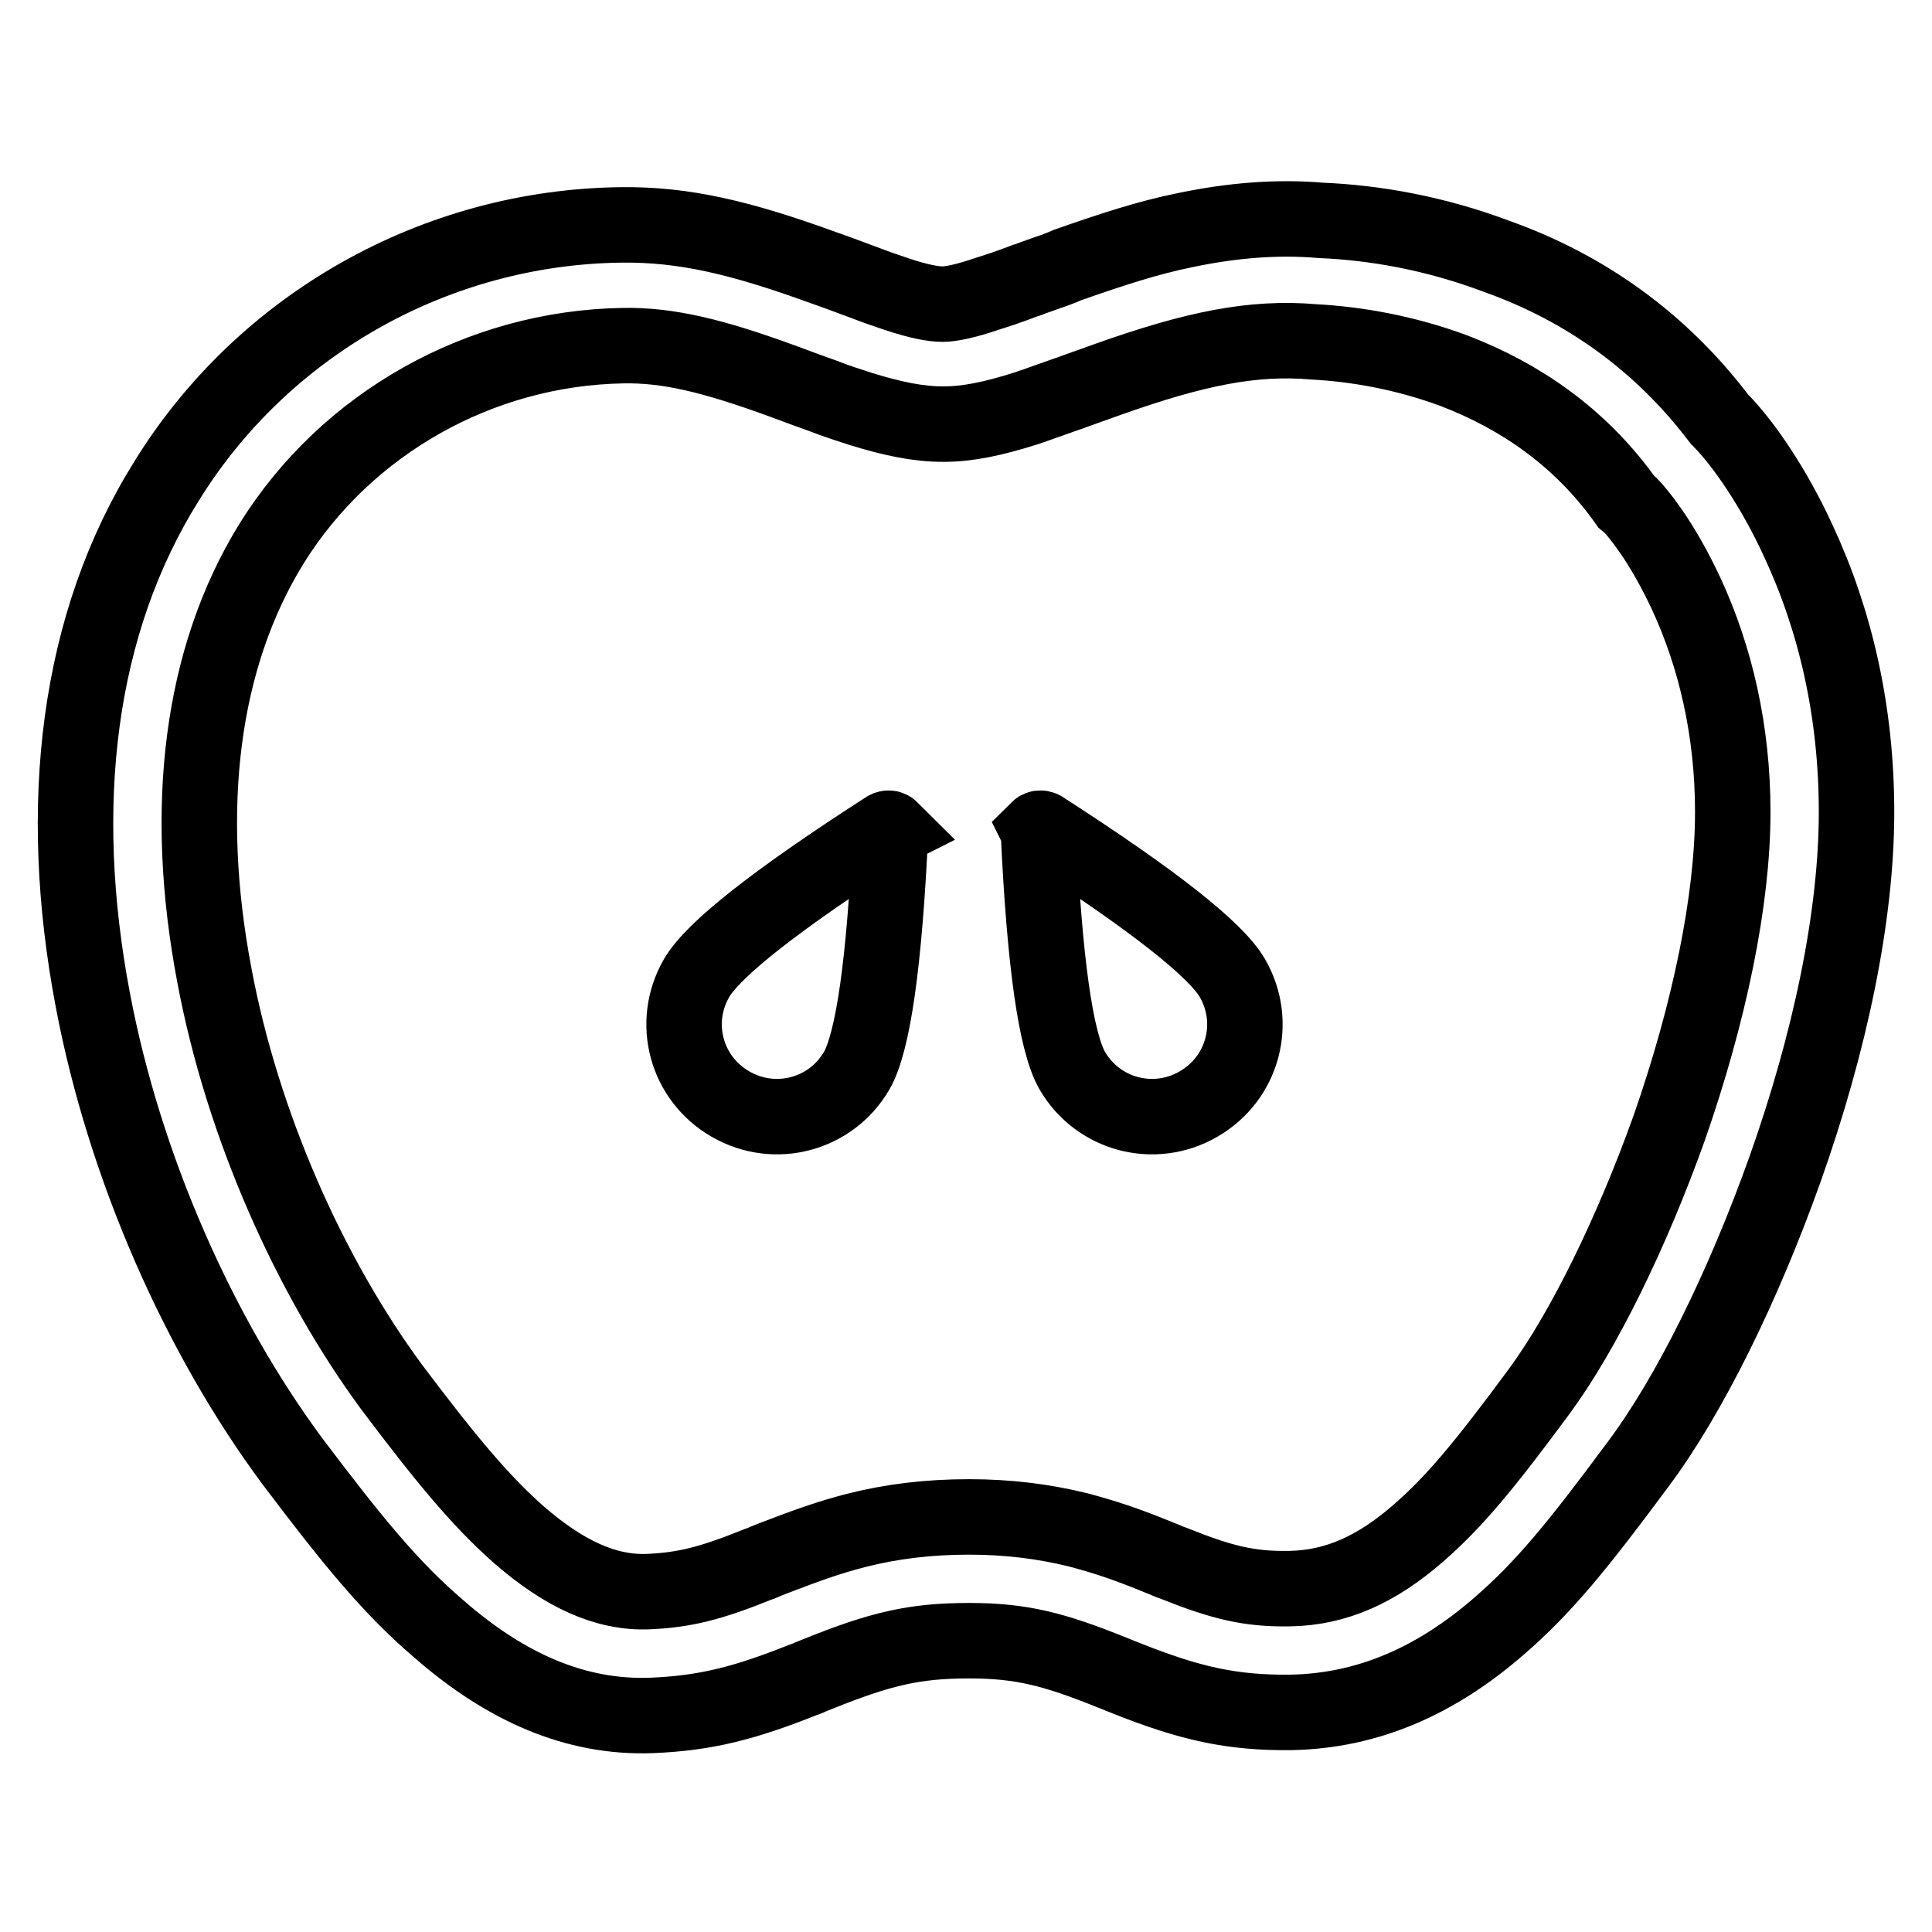
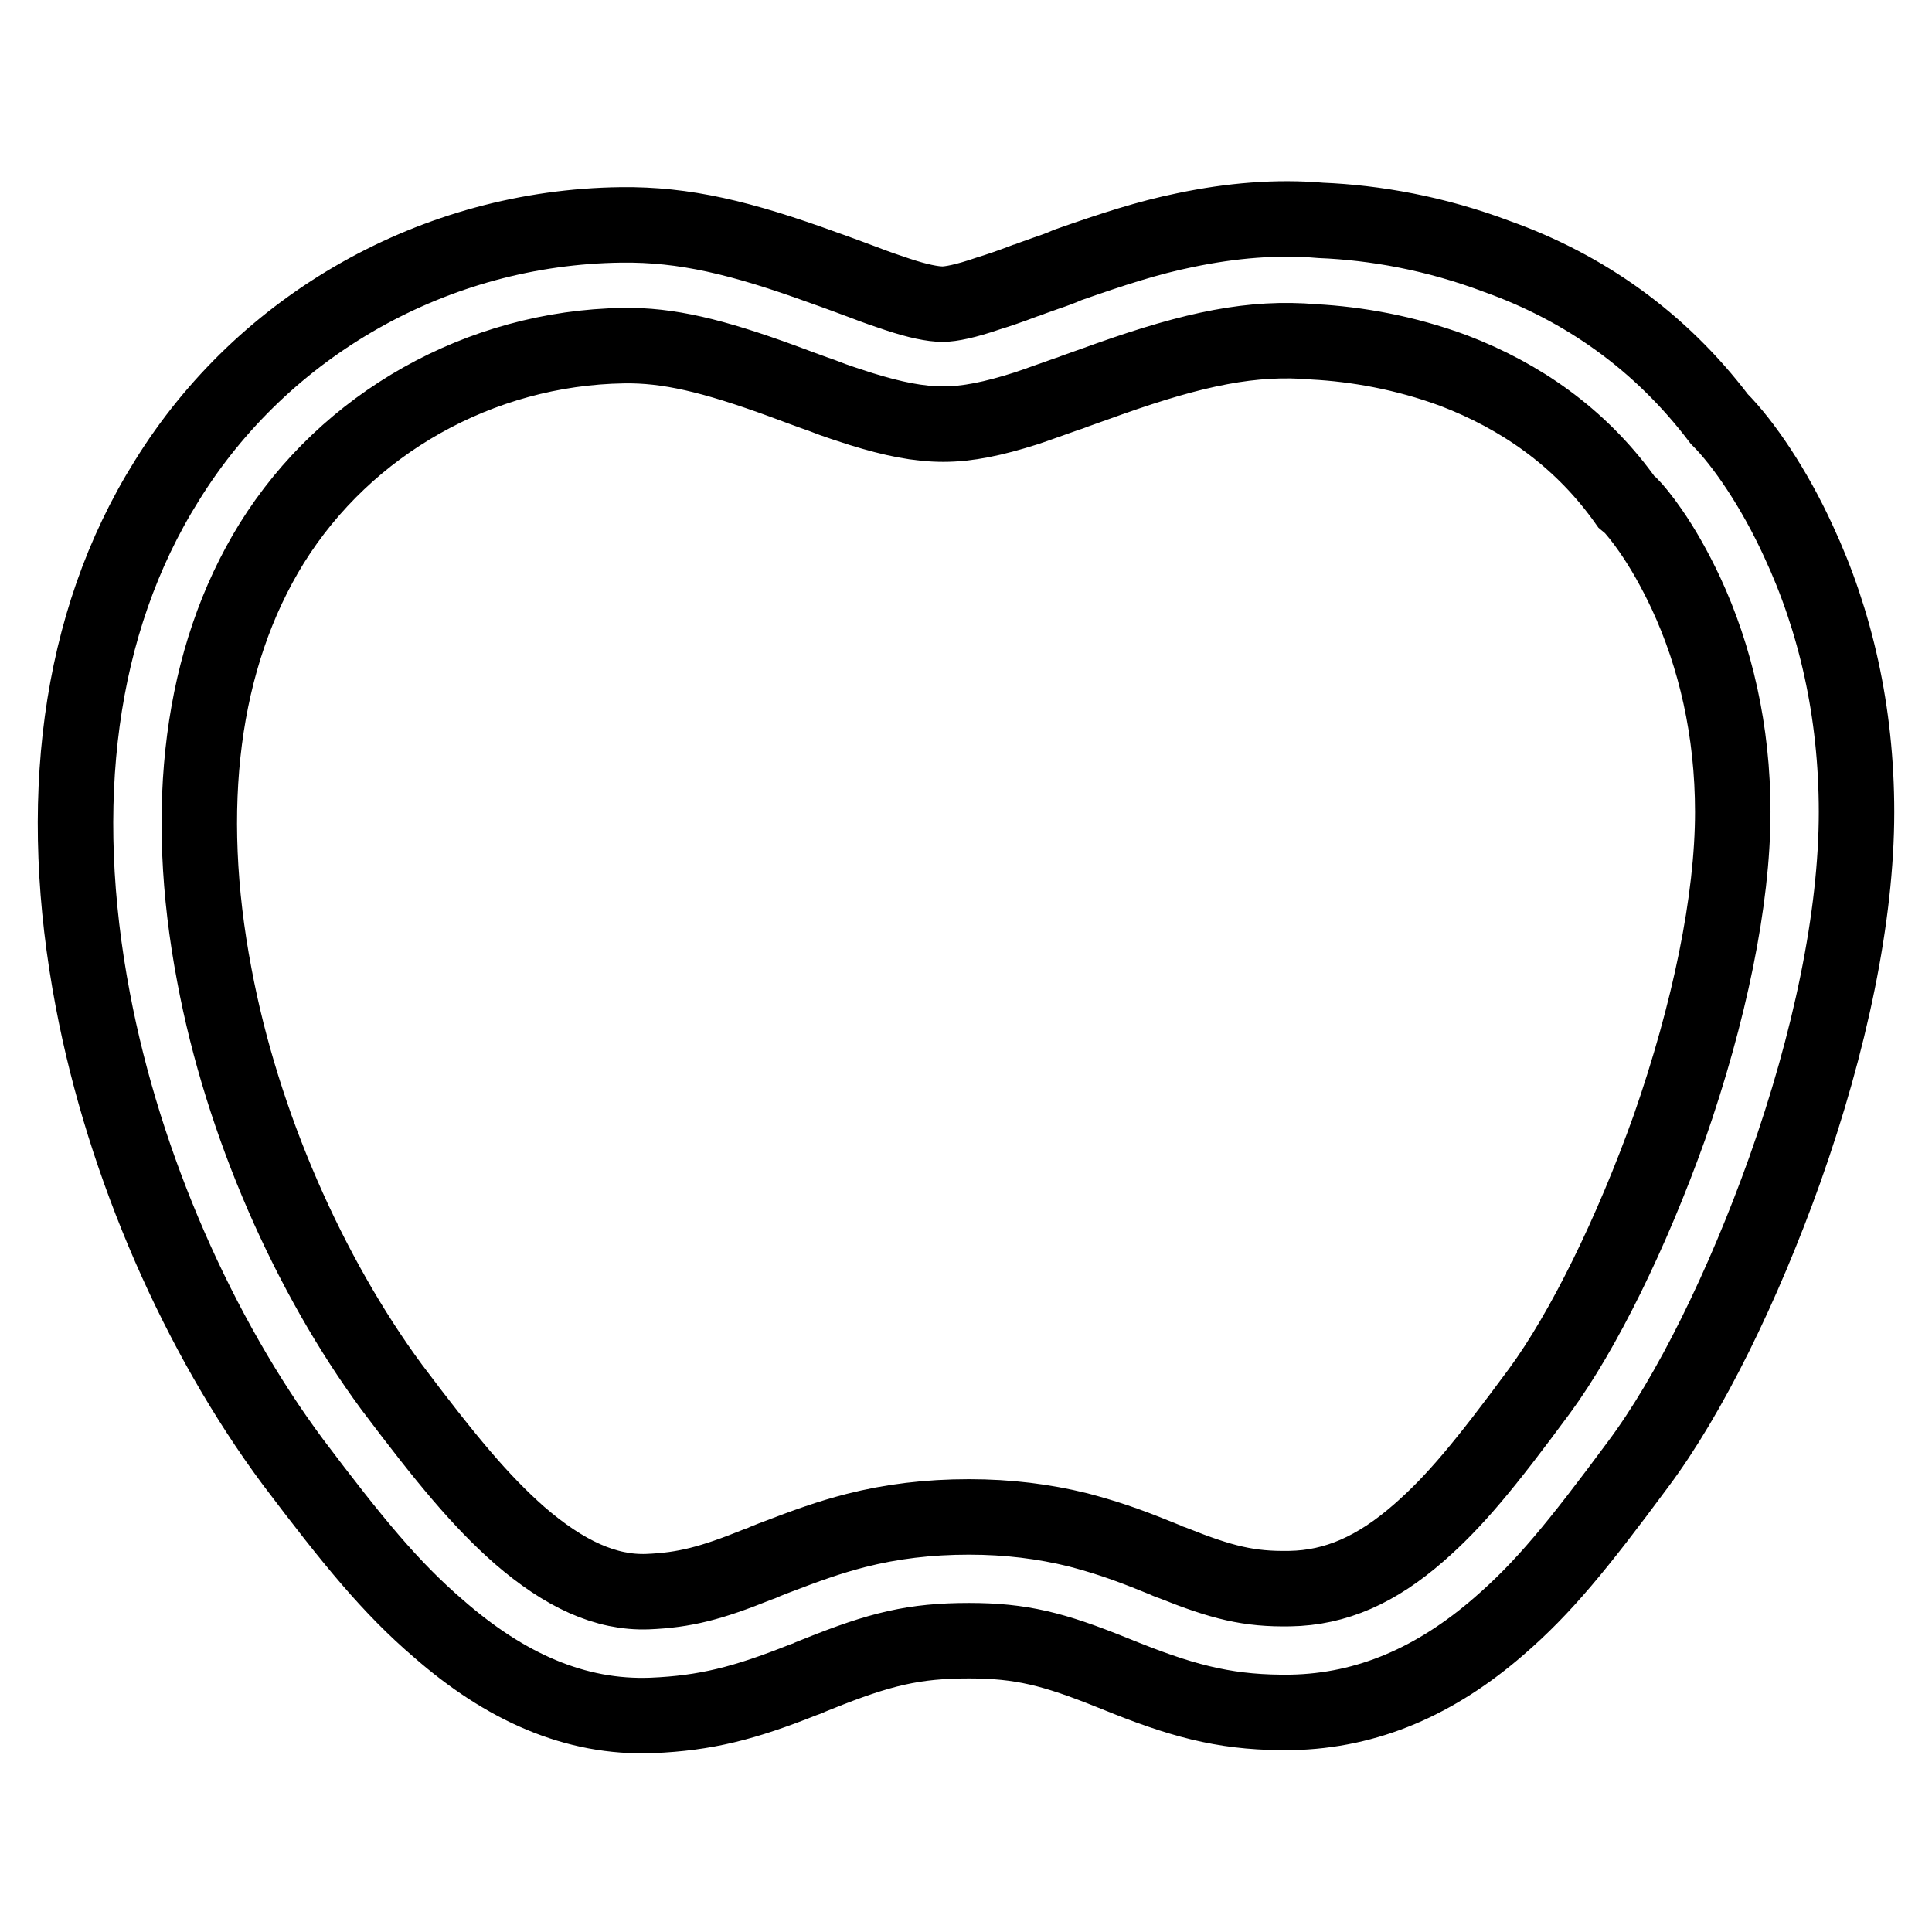
<svg xmlns="http://www.w3.org/2000/svg" version="1.1" x="0px" y="0px" viewBox="0 0 256 256" enable-background="new 0 0 256 256" xml:space="preserve">
  <g>
    <path stroke-width="10" fill-opacity="0" stroke="#000000" d="M229.6,107.6c0-10.8-2.3-20.6-6.2-29c-1.5-3.2-3.1-6-4.7-8.3c-1.1-1.6-2.2-2.9-2.6-3.3l-0.6-0.5l-0.5-0.7 c-5.8-7.9-13.5-13.3-22.4-16.7c-6.5-2.4-12.9-3.5-18.5-3.8c-8.1-0.7-15.8,0.9-27.1,4.9c-0.8,0.3-1.7,0.6-2.8,1l-1.4,0.5 c-0.6,0.2-1,0.4-1.4,0.5c-2.3,0.8-3.9,1.4-5.4,1.9c-4.4,1.4-7.8,2.1-11,2.1c-3.3,0-6.7-0.7-10.9-2c-1.5-0.5-3.2-1-5.2-1.8 c-0.9-0.3-4.4-1.6-5.2-1.9c-9.3-3.4-15.2-4.8-21.1-4.7c-19,0.3-36.7,10.3-46.6,26.2c-9.4,15.2-11.8,35.1-7.6,57.2 C32.1,149,41,169,51.9,183.8c7.3,9.7,11.8,15.1,16.9,19.6c6,5.2,11.5,7.7,17,7.5c4.9-0.2,8.4-1.1,14.6-3.6c0.3-0.1,0.6-0.2,1-0.4 l1-0.4c4.7-1.8,7.5-2.8,11-3.7c4.7-1.2,9.6-1.8,15-1.8c5.2,0,9.9,0.6,14.4,1.7c3.4,0.9,6.2,1.8,10.6,3.6l1,0.4 c0.4,0.2,0.7,0.3,1,0.4c6.5,2.6,10.1,3.5,15.5,3.4c6.1-0.1,11.5-2.5,17.1-7.4c4.7-4.1,8.7-8.9,16-18.8c5.8-7.9,12.2-20.9,17.2-34.9 C226.5,134.2,229.6,119.3,229.6,107.6z M227.8,55.5c3.2,3.2,7.3,9.2,10.5,16.2c4.9,10.5,7.7,22.6,7.7,35.9 c0,13.8-3.5,30.5-9.5,47.4c-5.5,15.4-12.6,29.9-19.5,39.1c-8,10.8-12.5,16.3-18.4,21.4c-8.3,7.2-17.3,11.2-27.5,11.4 c-7.9,0.1-13.5-1.2-21.8-4.5c-0.3-0.1-0.7-0.3-1-0.4l-1-0.4c-7.7-3.1-12-4.2-18.9-4.2c-7.3,0-11.8,1.1-20,4.4l-1,0.4 c-0.4,0.2-0.7,0.3-1,0.4c-7.8,3.1-12.9,4.4-20,4.7c-10.2,0.4-19.5-3.8-28.3-11.5c-6.3-5.4-11.3-11.5-19.3-22.1 c-12.4-16.7-22.3-39-26.5-61.2c-4.9-25.8-2.1-49.8,9.8-68.8c12.8-20.7,35.6-33.6,60.2-33.9c8.4-0.1,15.9,1.7,26.9,5.7 c0.9,0.3,4.4,1.6,5.2,1.9c1.8,0.7,3.3,1.2,4.5,1.6c2.7,0.9,4.7,1.3,6,1.3c1.1,0,3.1-0.4,6-1.4c1.3-0.4,2.8-0.9,4.9-1.7 c0.4-0.1,0.8-0.3,1.4-0.5l1.4-0.5c1.2-0.4,2-0.7,2.9-1.1c6-2.1,10.6-3.6,15.5-4.6c6.2-1.3,12.2-1.8,18-1.3 c7.2,0.3,15.2,1.7,23.4,4.8C209.9,38.1,220,45.2,227.8,55.5L227.8,55.5z" />
-     <path stroke-width="10" fill-opacity="0" stroke="#000000" d="M118,110.2c-0.8,17.3-2.3,27.9-4.5,31.7c-3.4,5.8-10.8,7.8-16.7,4.4c-5.9-3.4-7.9-10.8-4.5-16.7 c2.2-3.8,10.6-10.4,25.2-19.8c0.2-0.1,0.4-0.1,0.6,0.1C117.9,110,118,110.1,118,110.2L118,110.2z M137.6,110.2 c0.8,17.3,2.3,27.9,4.5,31.7c3.4,5.8,10.8,7.8,16.7,4.4c5.9-3.4,7.9-10.8,4.5-16.7c-2.2-3.8-10.6-10.4-25.2-19.8 c-0.2-0.1-0.4-0.1-0.6,0.1C137.6,110.1,137.6,110.1,137.6,110.2L137.6,110.2z" />
  </g>
</svg>